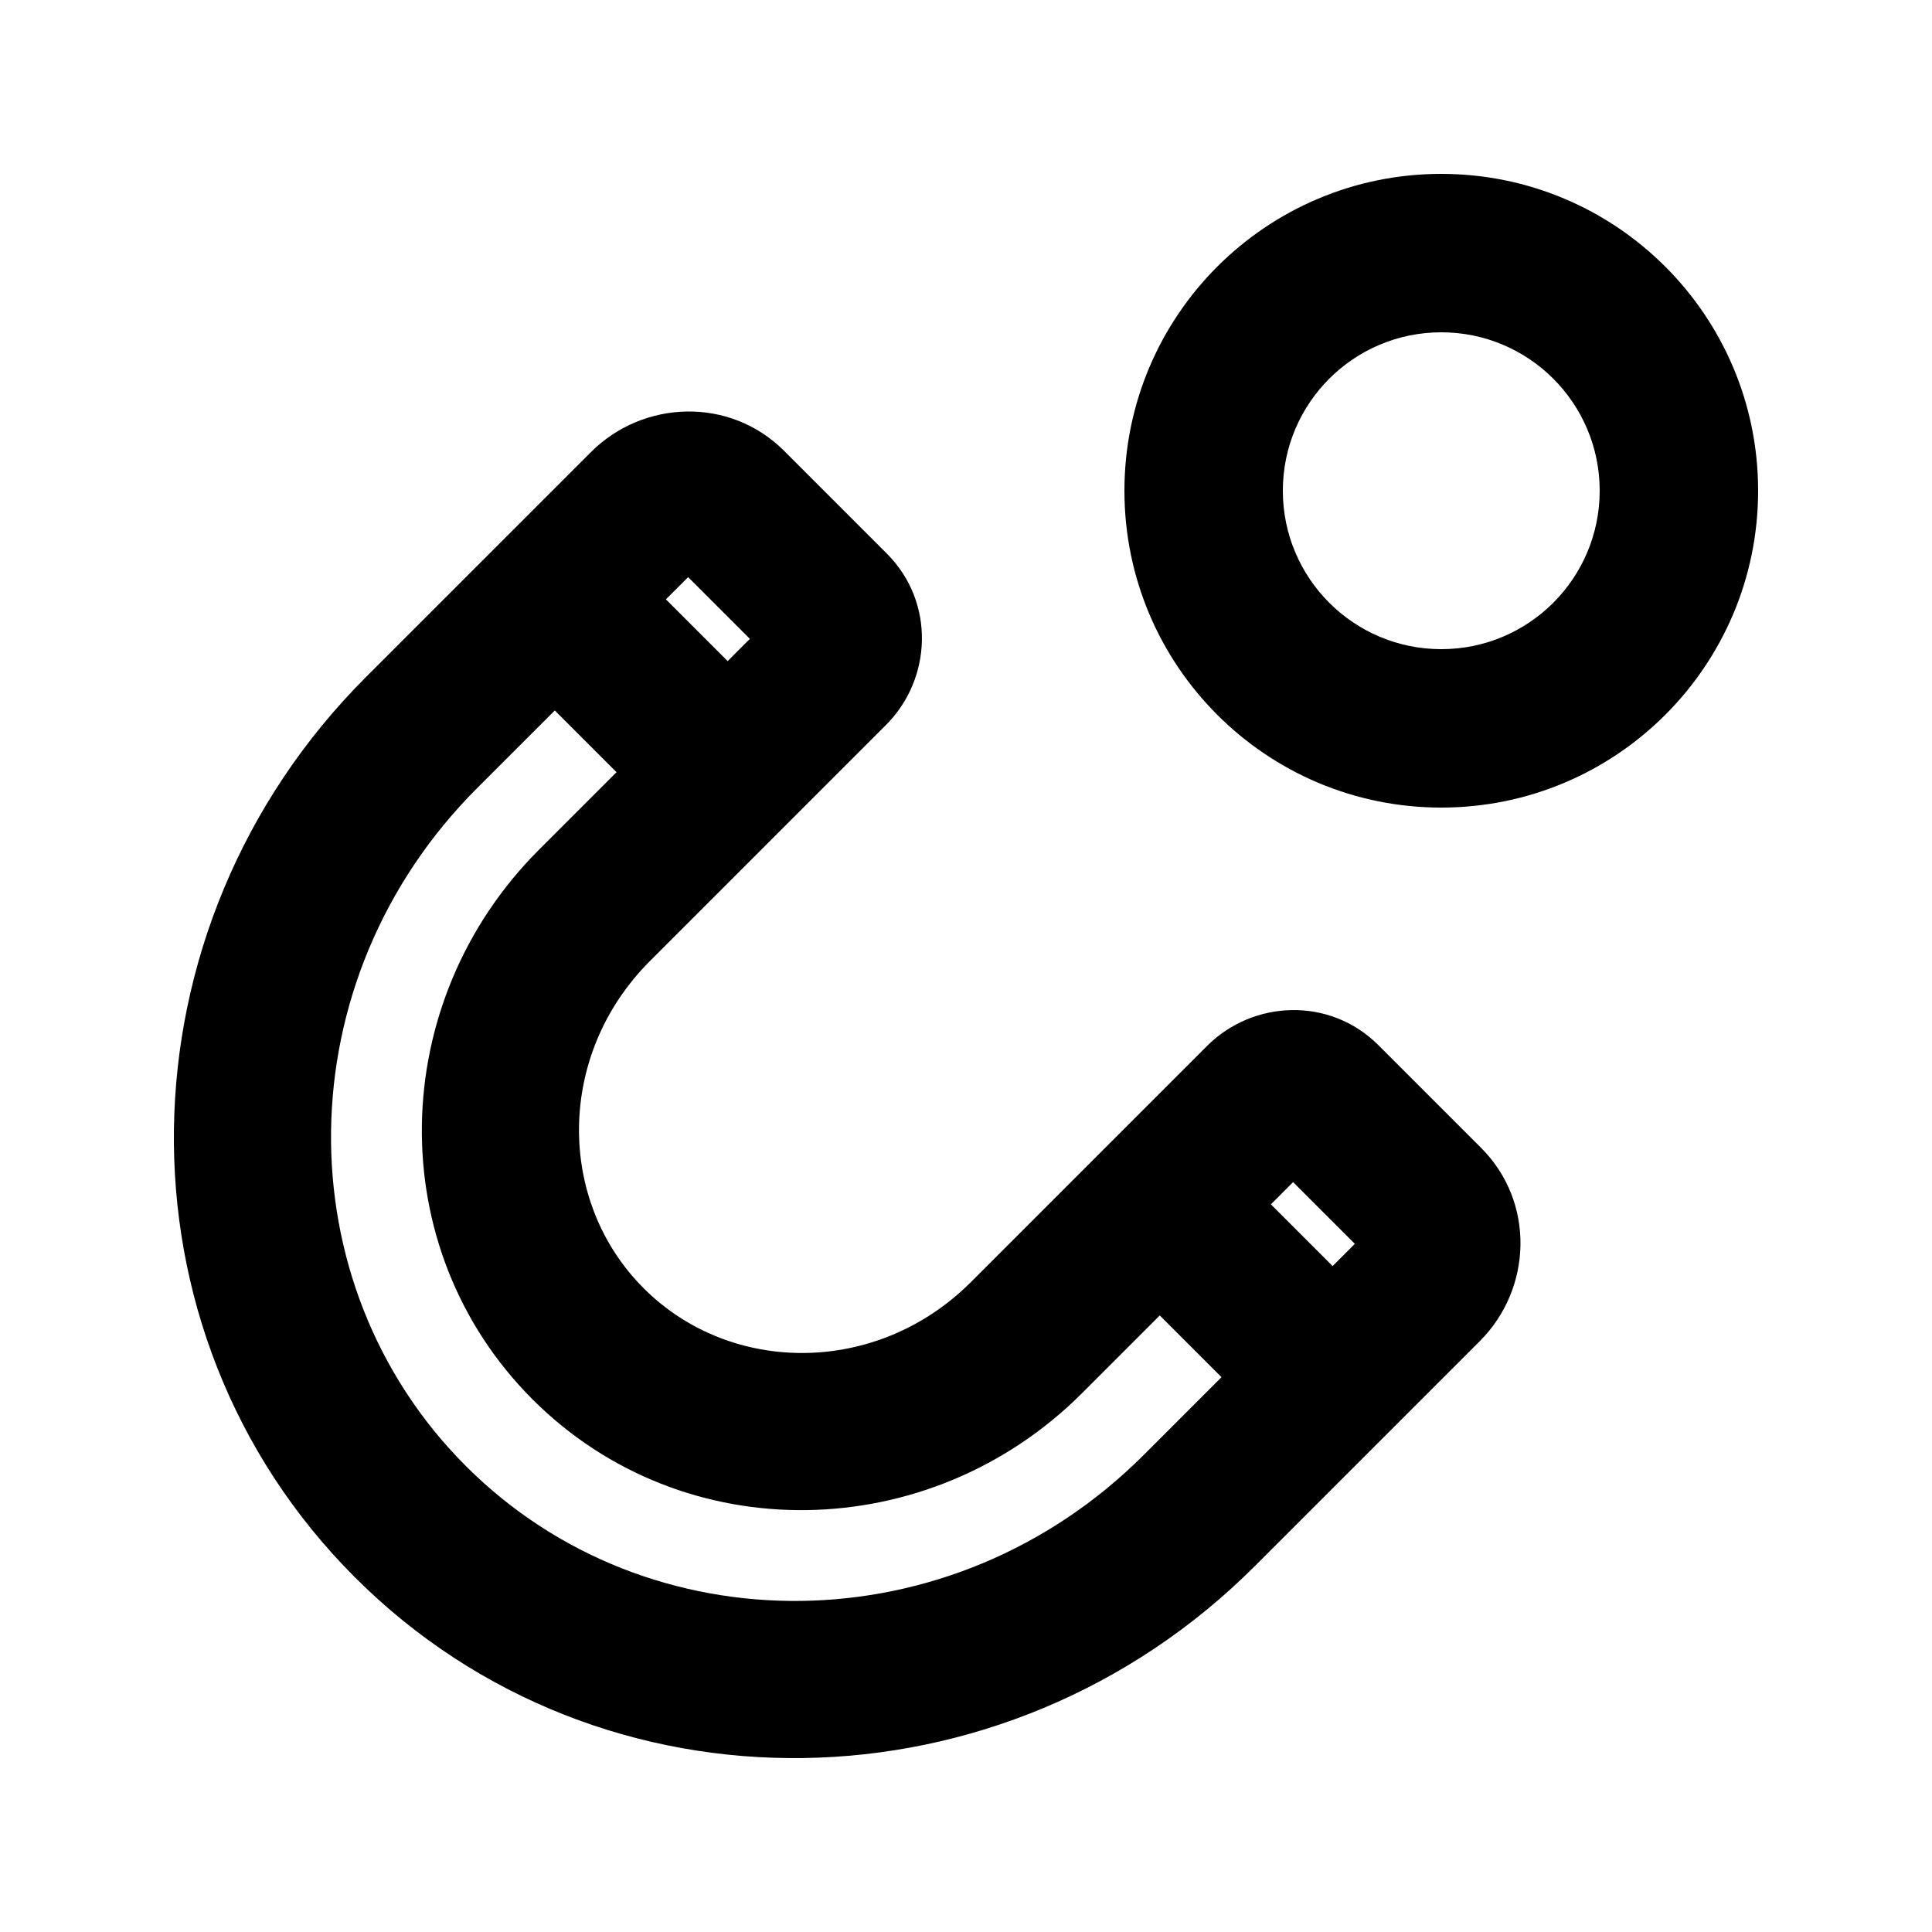
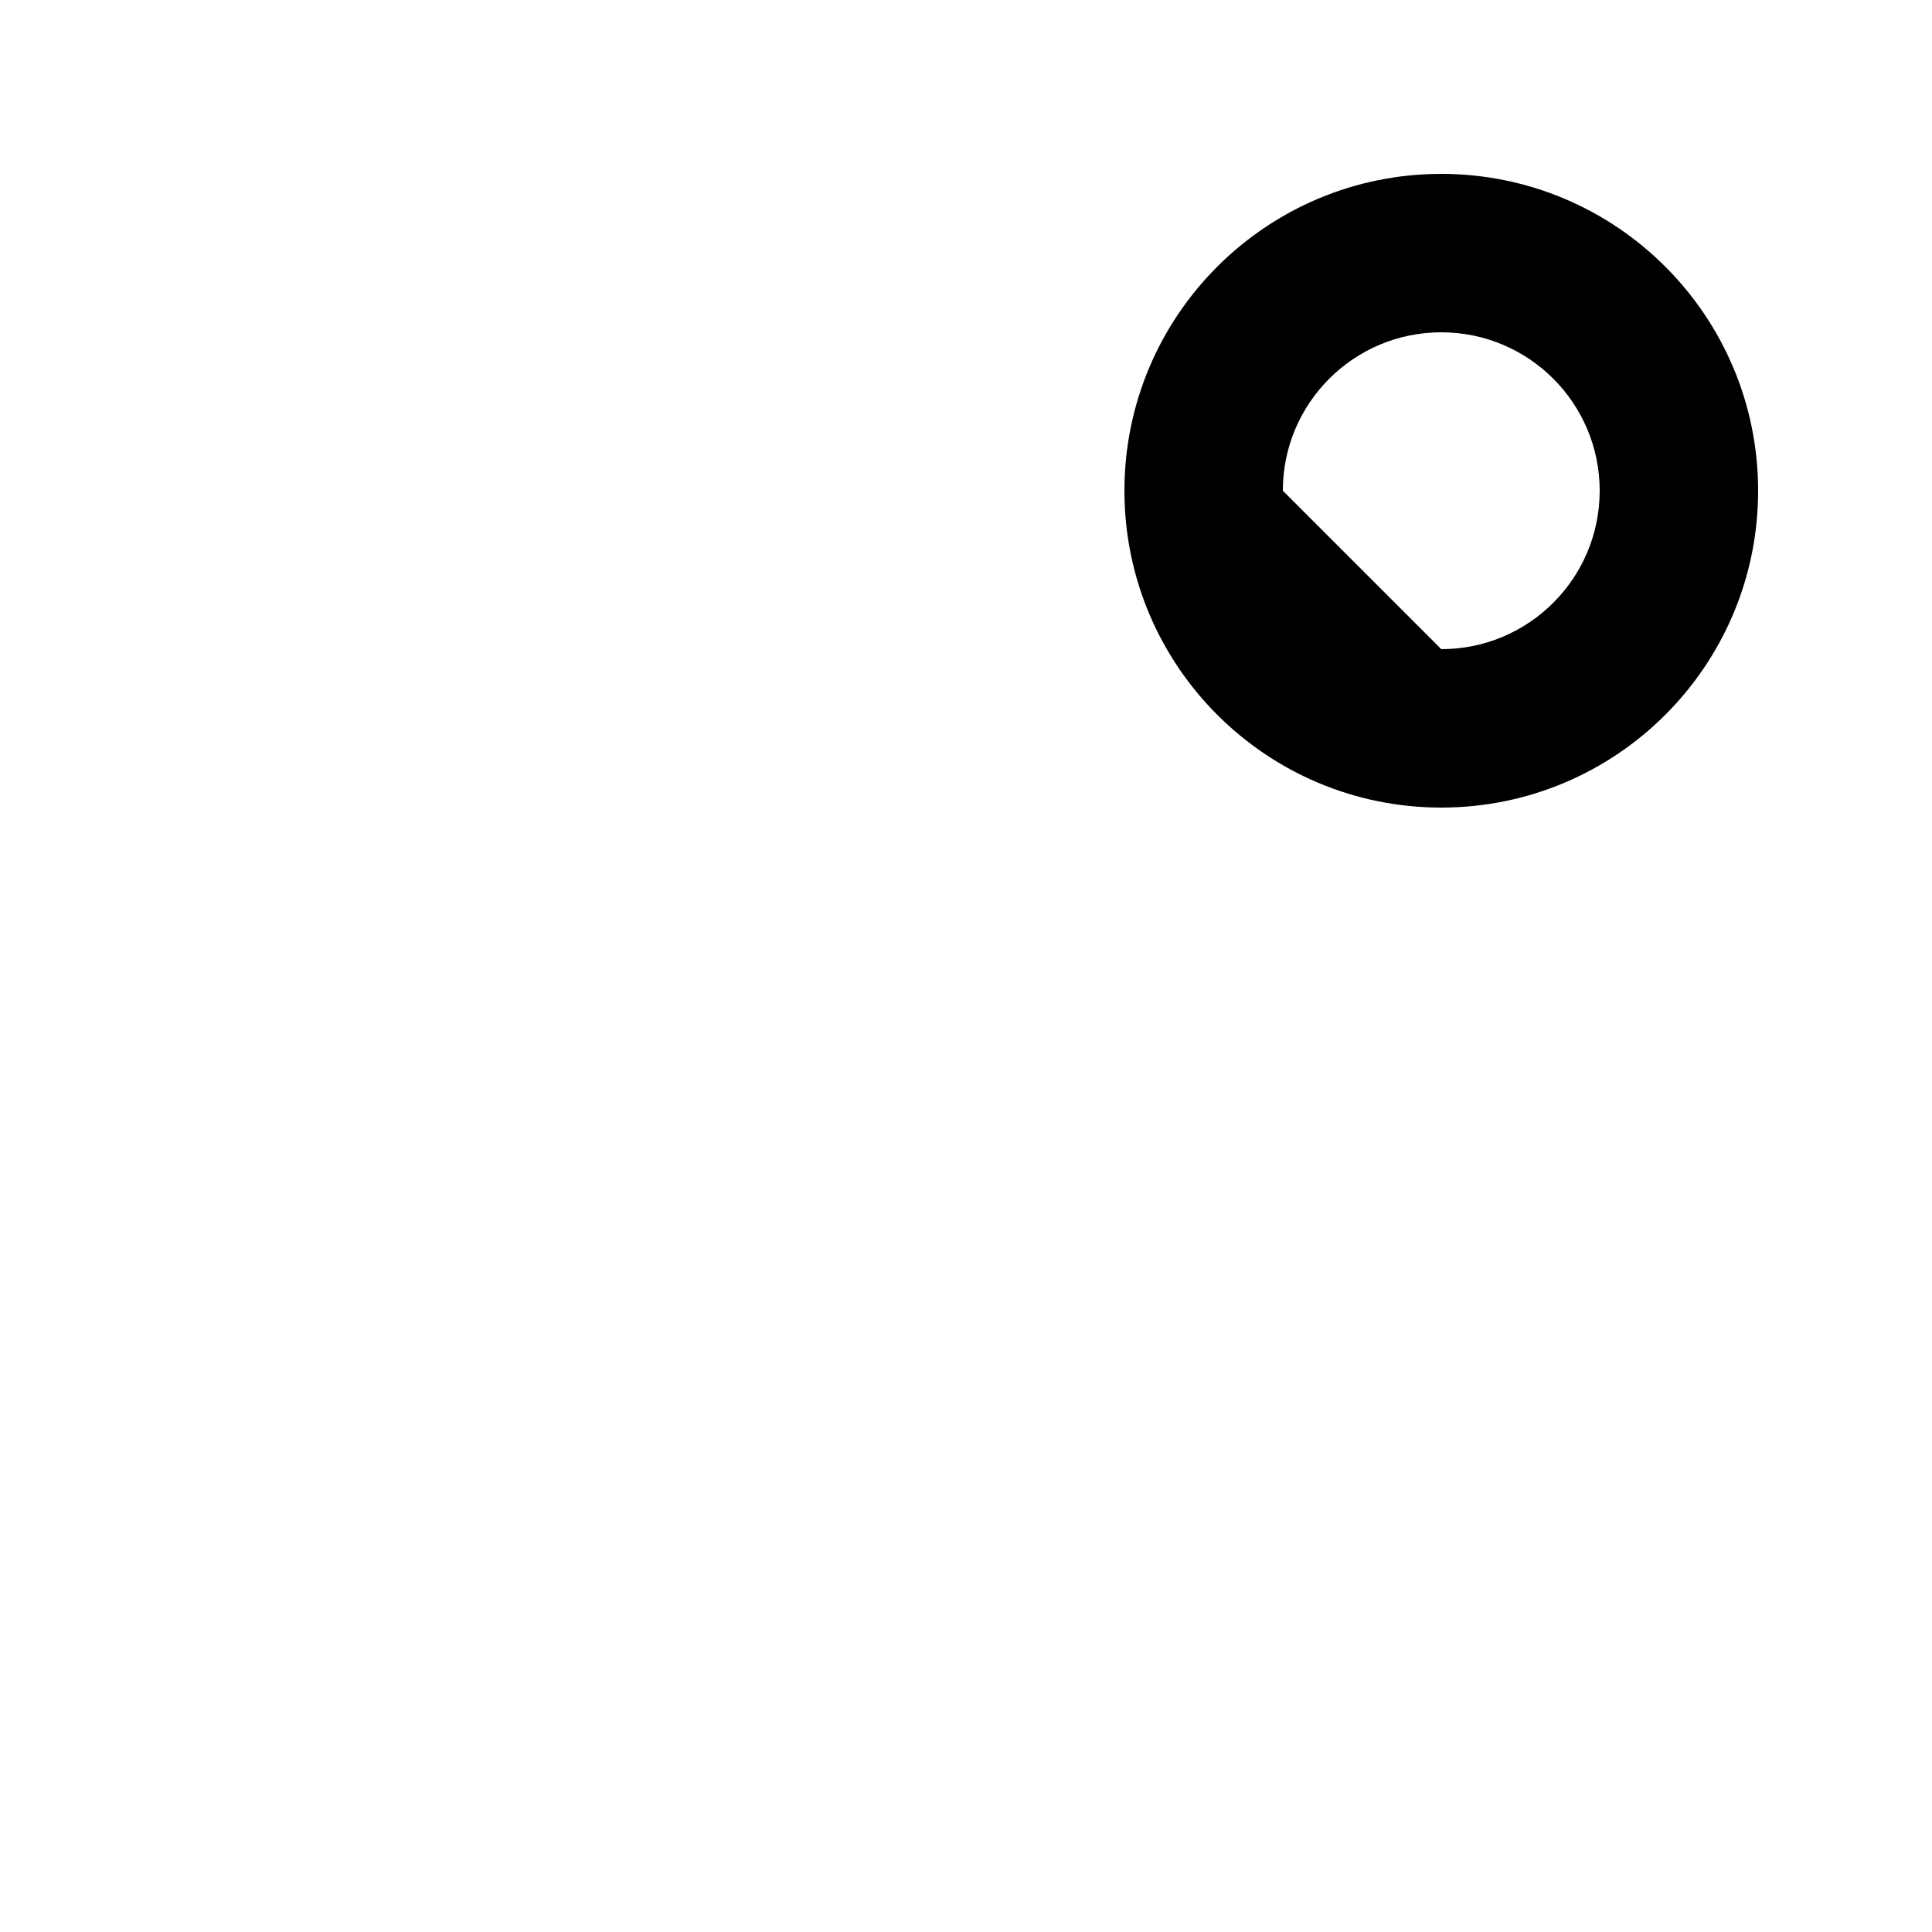
<svg xmlns="http://www.w3.org/2000/svg" fill="#000000" width="800px" height="800px" version="1.1" viewBox="144 144 512 512">
  <g fill-rule="evenodd">
-     <path d="m525.95 190.08c-46.371 0-83.965 37.594-83.965 83.969s37.594 83.969 83.965 83.969c46.375 0 83.969-37.594 83.969-83.969s-37.594-83.969-83.969-83.969zm-41.984 83.969c0-23.188 18.797-41.984 41.984-41.984 23.191 0 41.984 18.797 41.984 41.984s-18.793 41.984-41.984 41.984c-23.188 0-41.984-18.797-41.984-41.984z" />
-     <path d="m379.02 290.71c12.871 12.867 11.988 33.207-0.223 45.418l-62.574 62.578c-24.789 24.789-24.742 63.602-1.637 86.703 23.102 23.105 61.918 23.156 86.707-1.633l62.574-62.578c12.211-12.211 32.551-13.09 45.418-0.223l27.199 27.195c14.449 14.449 13.531 37.391-0.305 51.227l-59.633 59.633c-66.289 66.285-173.08 68.387-238.52 2.945-65.445-65.445-63.344-172.24 2.941-238.53l59.633-59.629c13.836-13.836 36.777-14.758 51.227-0.309zm-58.547 12.125 5.891-5.887 16.359 16.359-5.887 5.891zm-29.445 29.449 16.359 16.359-20.613 20.613c-40.266 40.266-41.777 105.46-1.637 145.6 40.145 40.141 105.34 38.629 145.6-1.637l20.613-20.613 16.359 16.359-20.613 20.613c-50.809 50.812-131.23 51.348-179.63 2.945s-47.863-128.82 2.945-179.63zm206.13 147.24-16.359-16.359 5.887-5.891 16.359 16.359z" />
+     <path d="m525.95 190.08c-46.371 0-83.965 37.594-83.965 83.969s37.594 83.969 83.965 83.969c46.375 0 83.969-37.594 83.969-83.969s-37.594-83.969-83.969-83.969zm-41.984 83.969c0-23.188 18.797-41.984 41.984-41.984 23.191 0 41.984 18.797 41.984 41.984s-18.793 41.984-41.984 41.984z" />
  </g>
</svg>